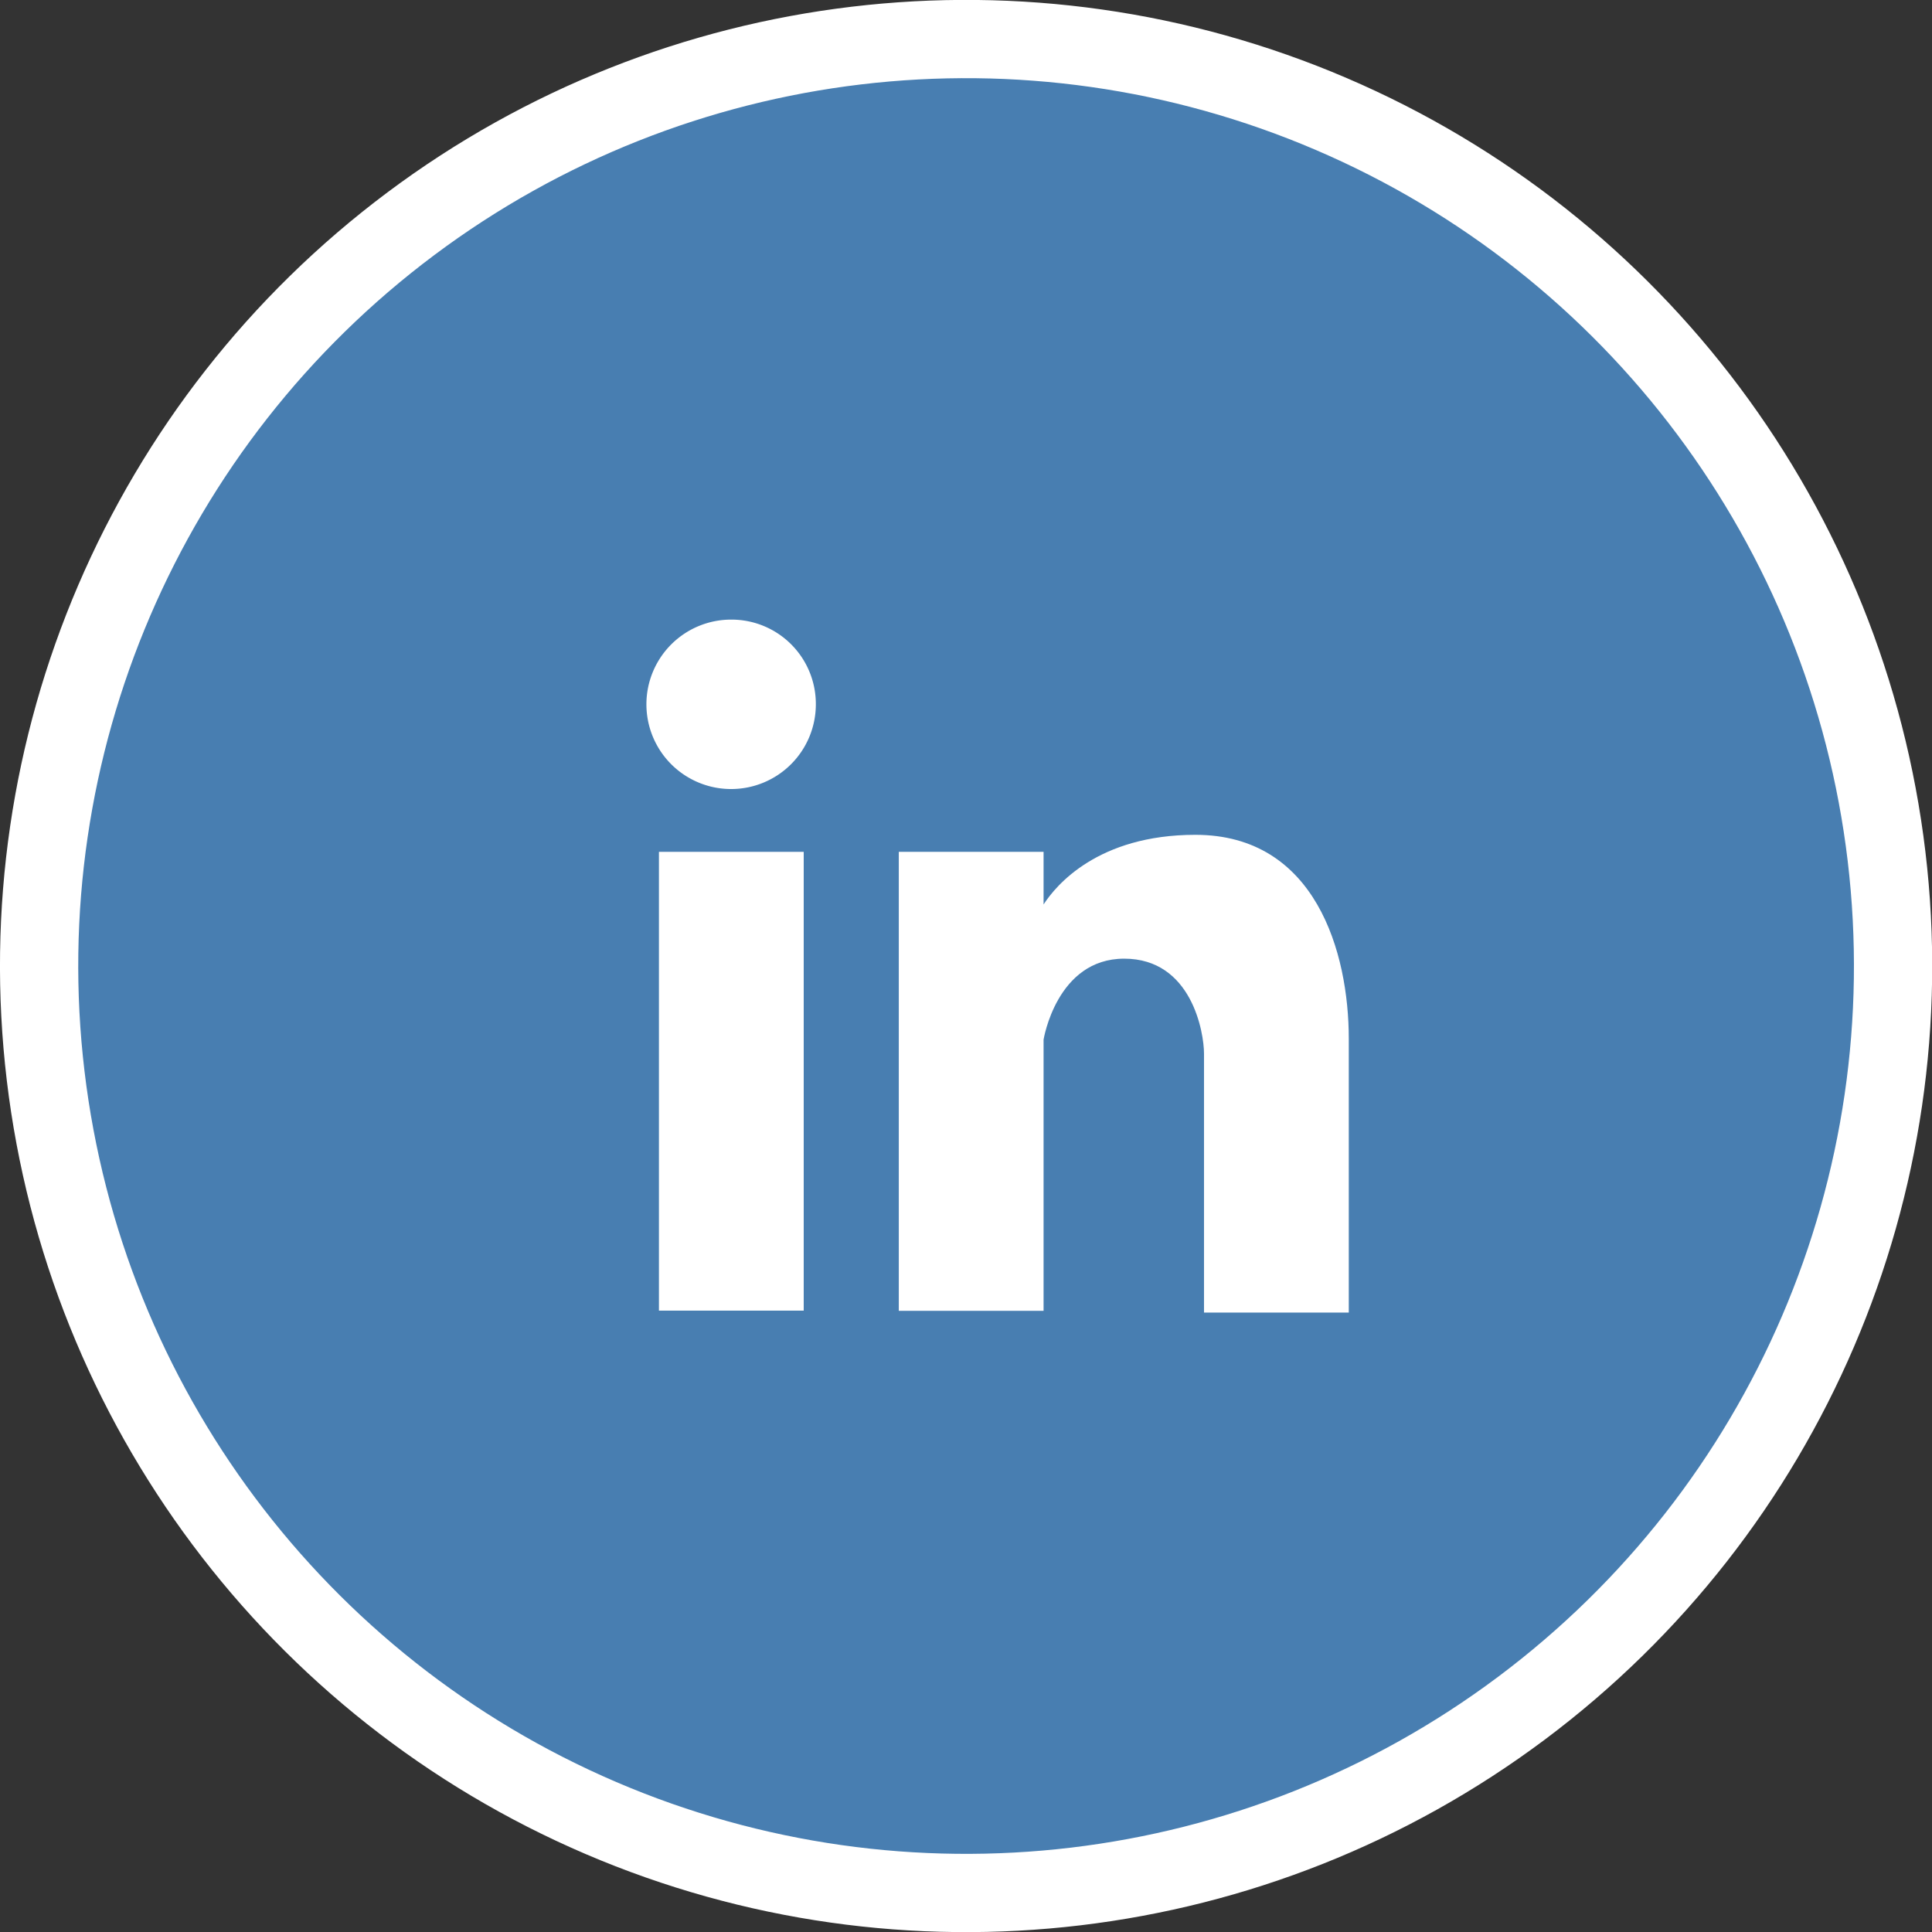
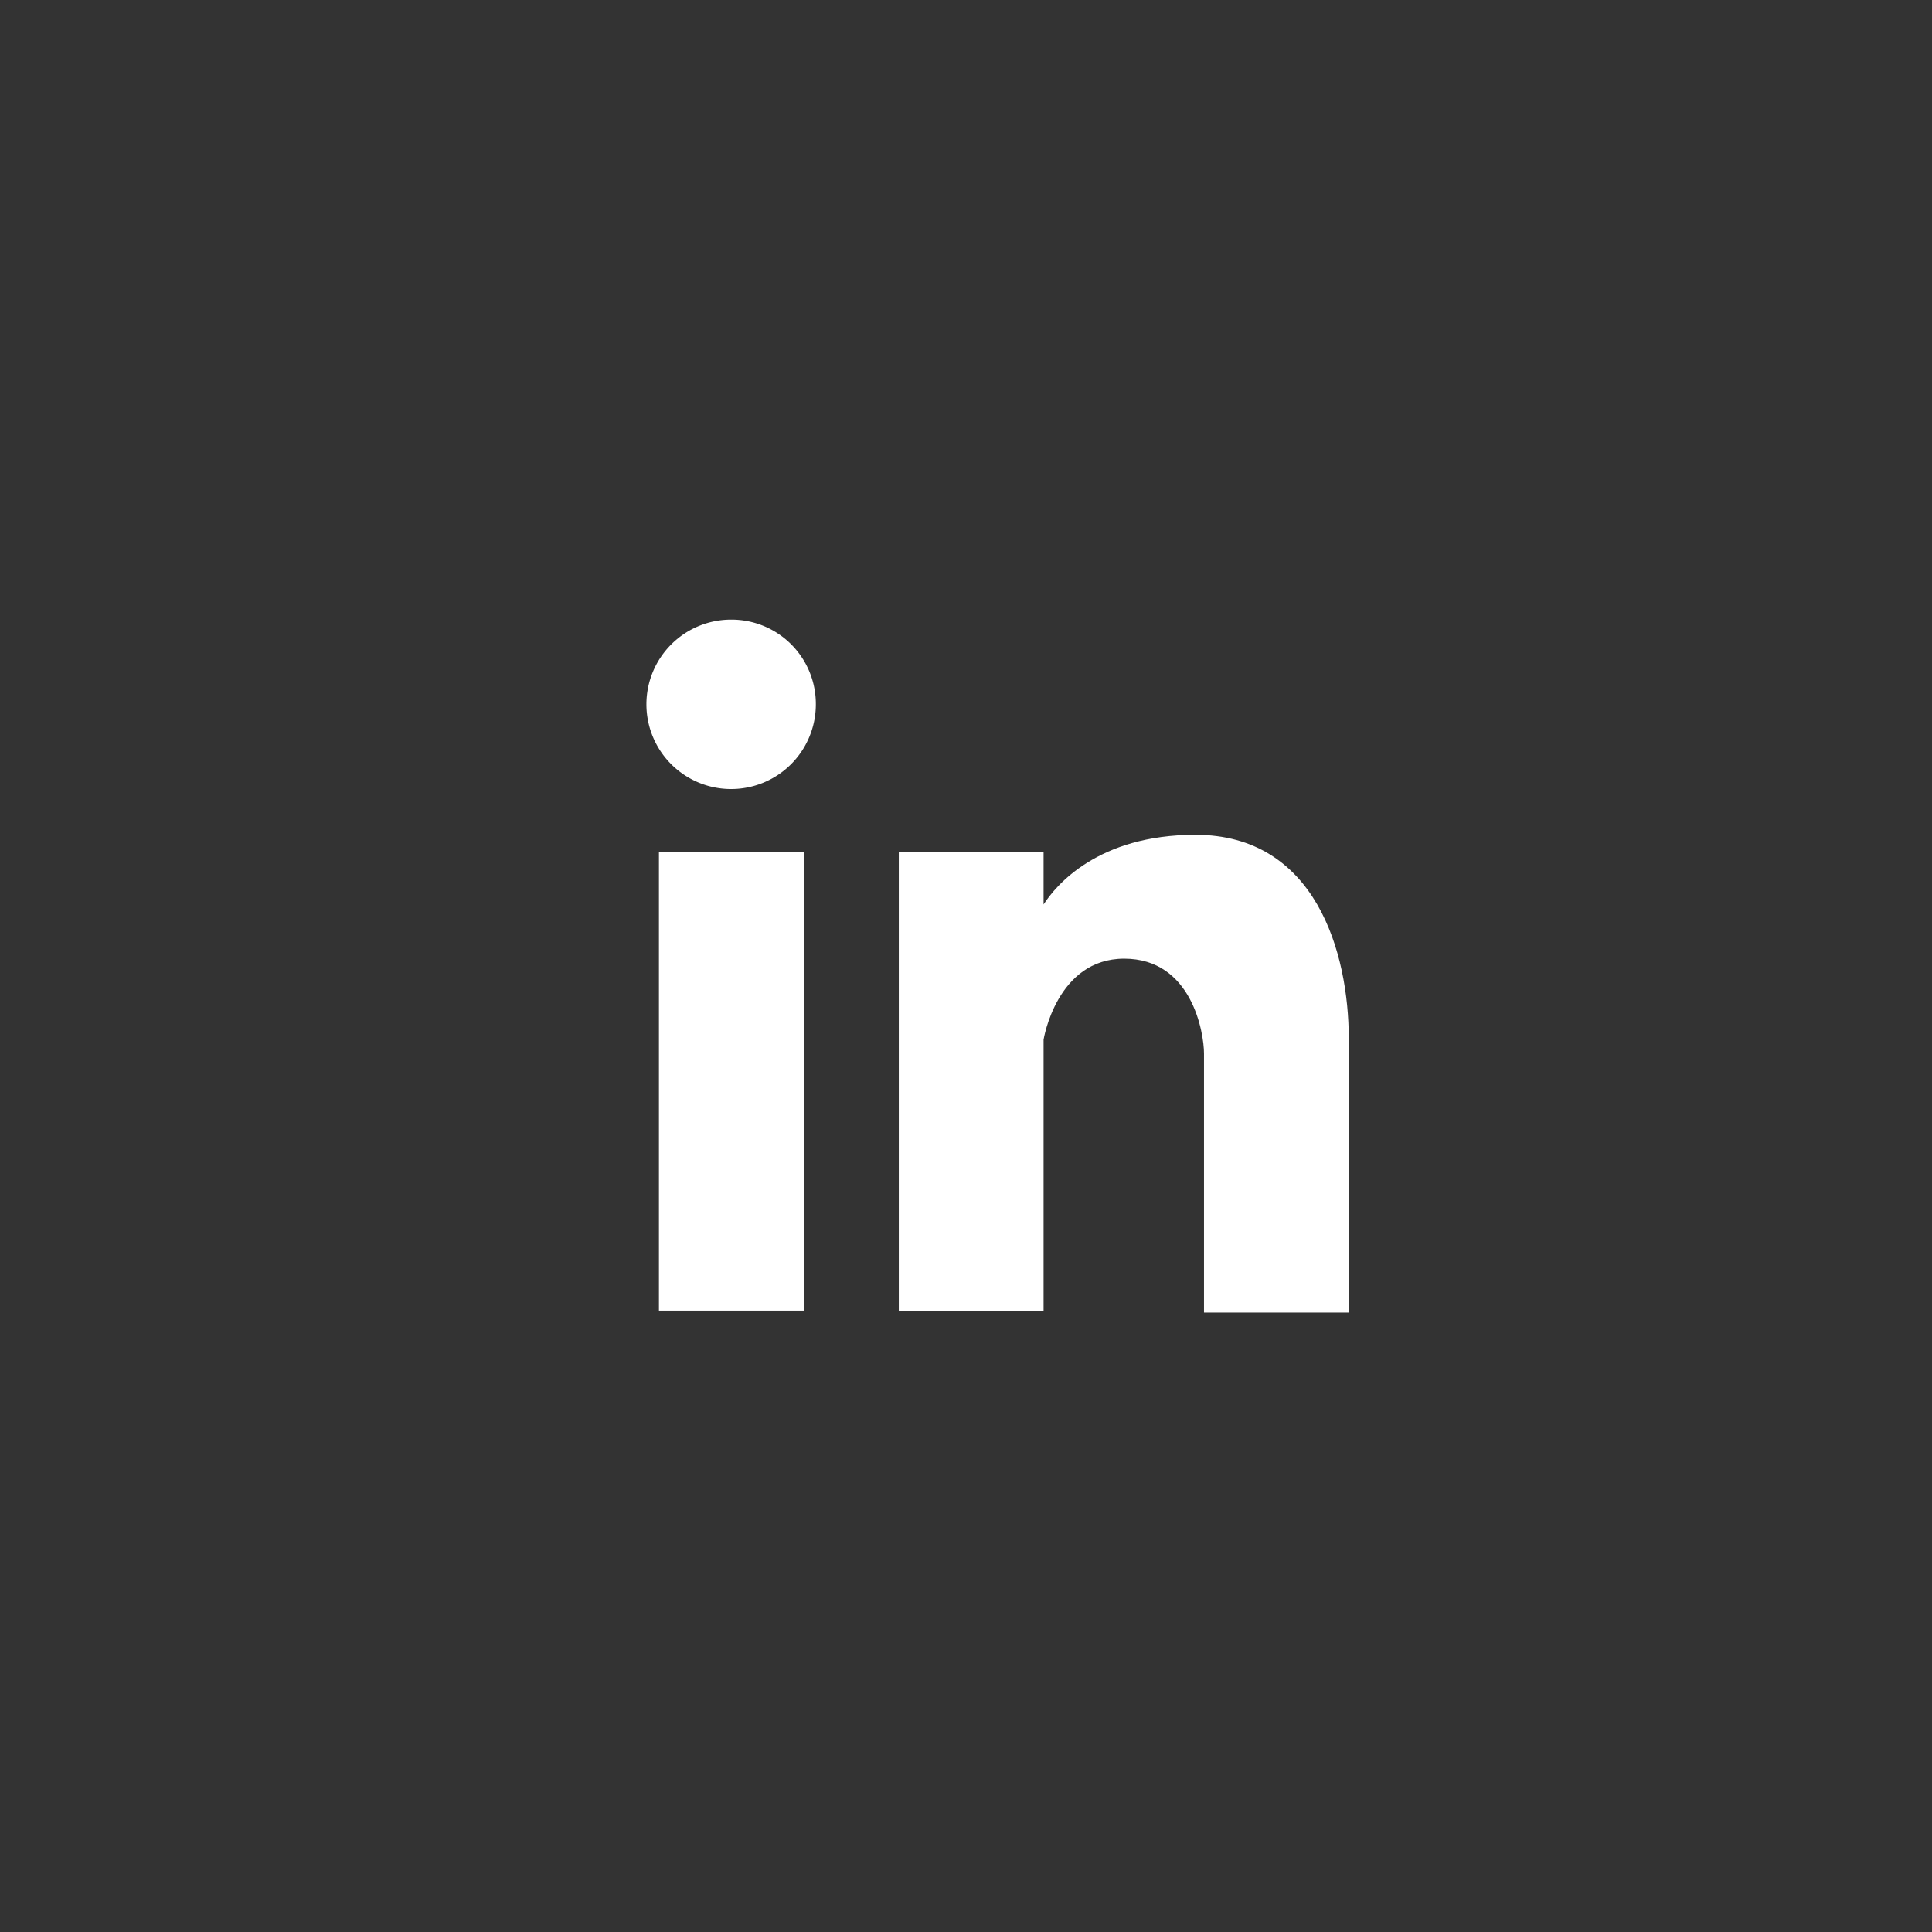
<svg xmlns="http://www.w3.org/2000/svg" viewBox="0 0 98.75 98.75">
  <rect x="0" y="0" width="98.75" height="98.75" fill="#333333" stroke="none" />
  <defs>
    <style>.cls-1{fill:#487eb1;stroke:#fff;stroke-miterlimit:10;stroke-width:4px;}.cls-2,.cls-3{fill:#fff;}.cls-3{fill-rule:evenodd;}</style>
  </defs>
  <title>linkedin-icon</title>
  <g id="Camada_2" data-name="Camada 2">
    <g id="OBJECTS">
-       <circle class="cls-1" cx="49.38" cy="49.38" r="47.38" transform="translate(-15.46 75.31) rotate(-66.8)" />
      <rect class="cls-2" x="33.68" y="43.54" width="7.4" height="23.45" />
-       <path class="cls-3" d="M41.7,36a4.33,4.33,0,1,1-4.32-4.33A4.31,4.31,0,0,1,41.7,36Z" />
+       <path class="cls-3" d="M41.7,36a4.33,4.33,0,1,1-4.32-4.33A4.31,4.31,0,0,1,41.7,36" />
      <path class="cls-3" d="M61.1,42.67c-5,0-7.14,2.6-7.76,3.56V43.54h-7.4V67h7.4V53.14S54,49,57.46,49s4.08,3.79,4.08,4.85V67.09h7.4v-14C68.94,48.69,67.25,42.67,61.1,42.67Z" />
    </g>
  </g>
</svg>